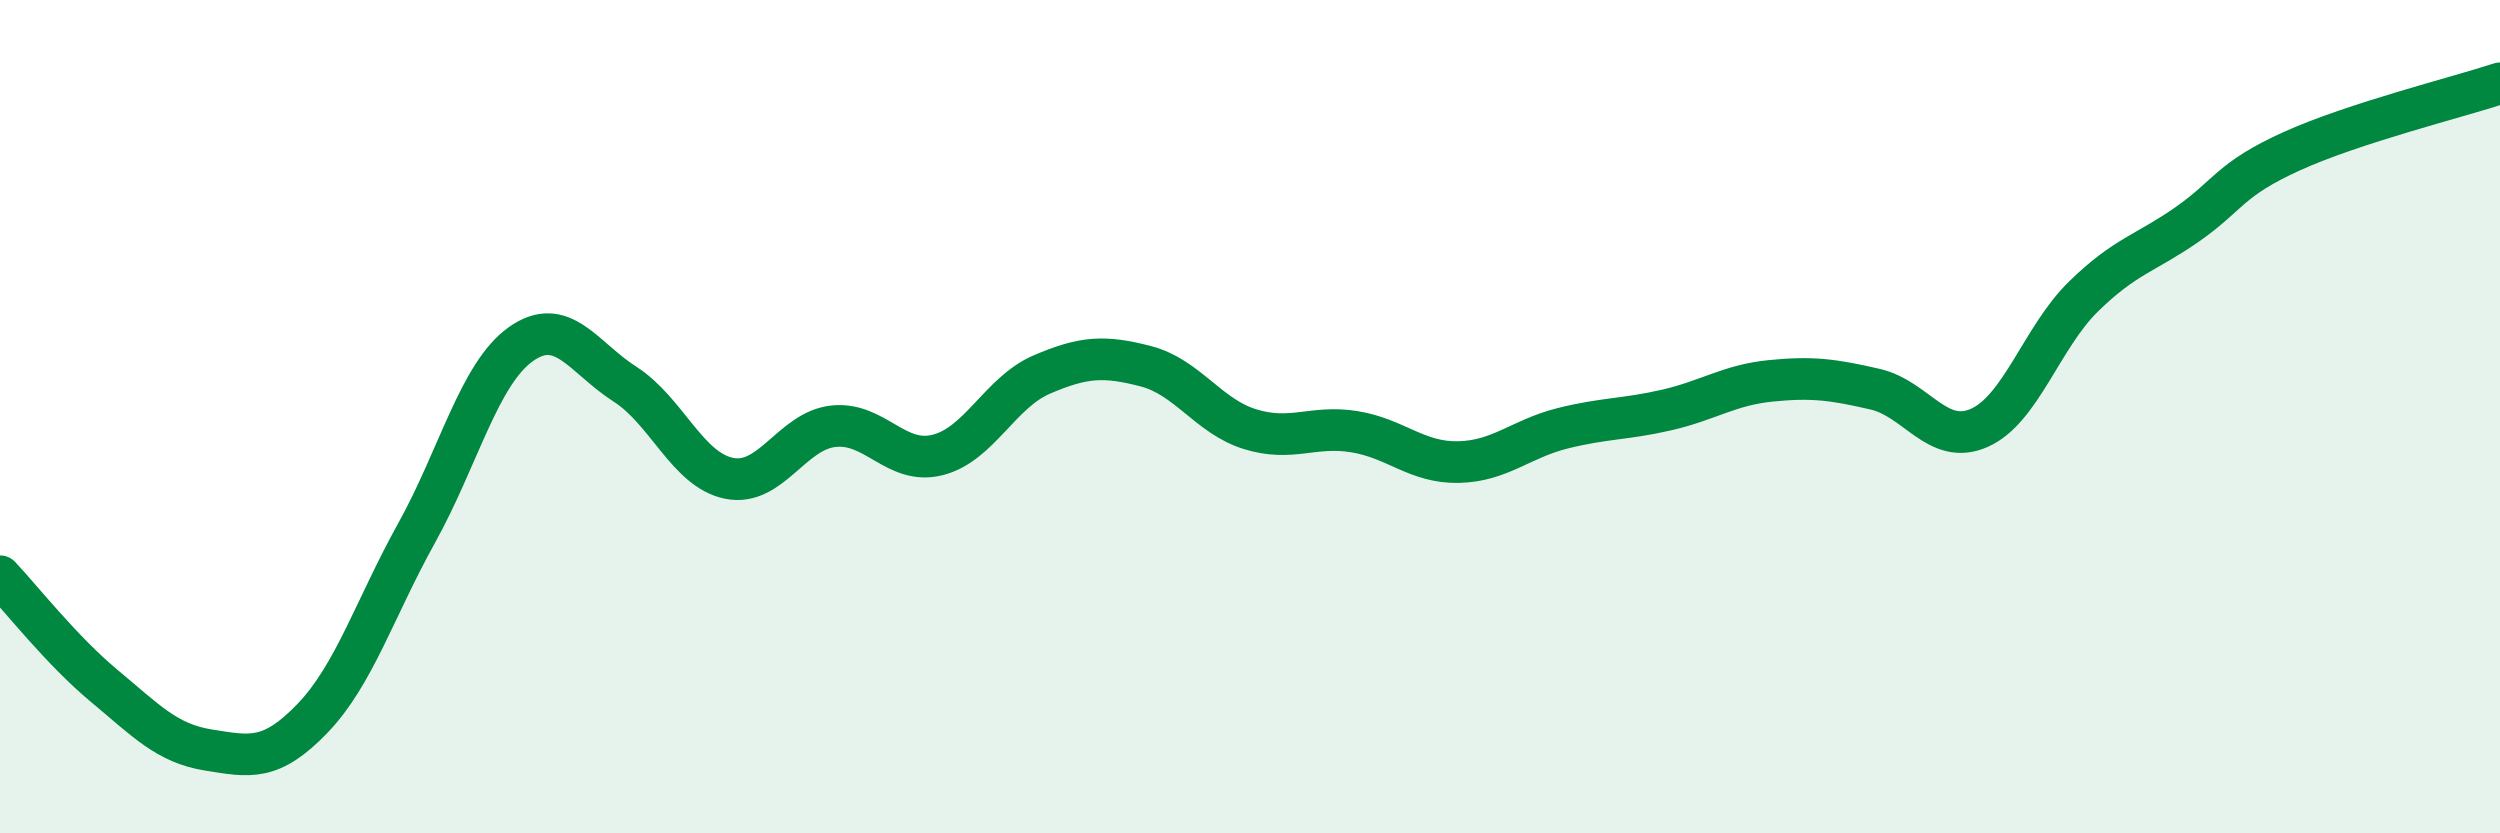
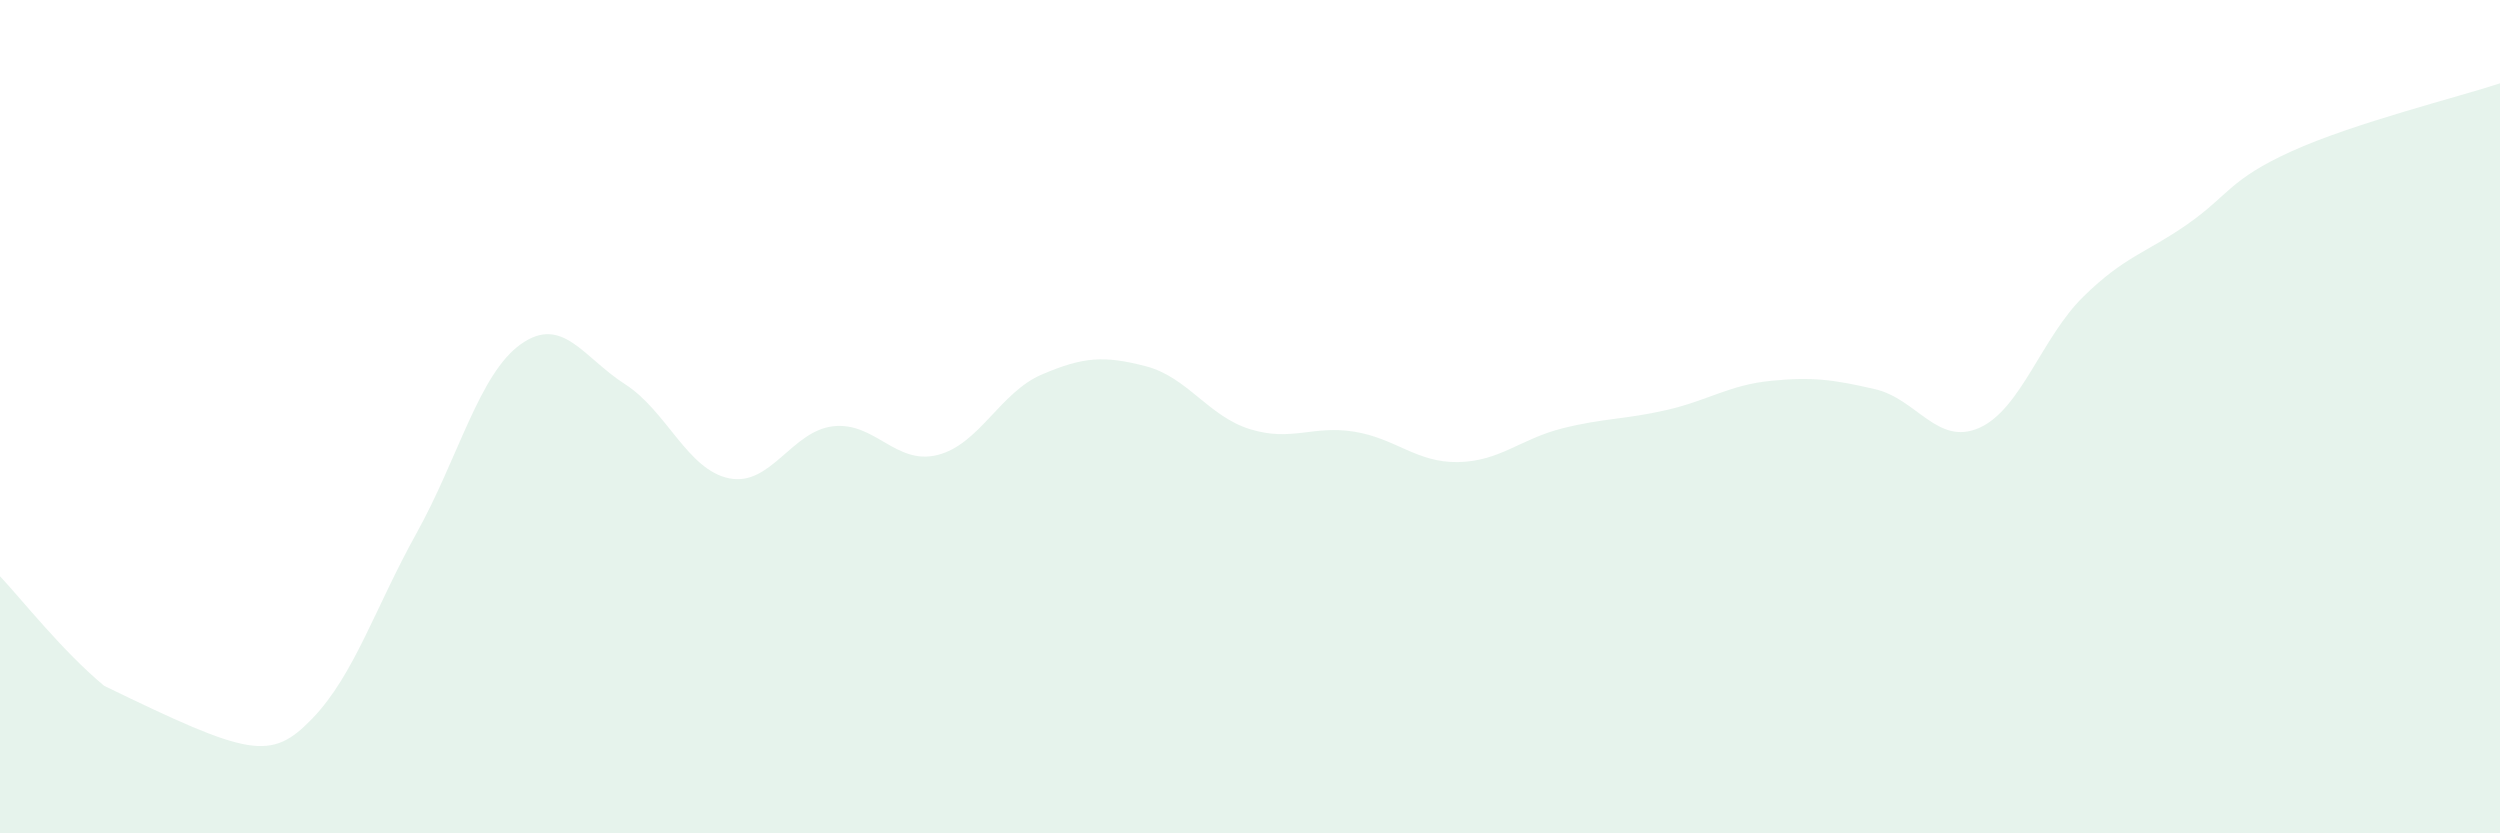
<svg xmlns="http://www.w3.org/2000/svg" width="60" height="20" viewBox="0 0 60 20">
-   <path d="M 0,13.83 C 0.5,14.36 1.5,15.63 2.5,16.46 C 3.5,17.29 4,17.84 5,18 C 6,18.16 6.5,18.28 7.5,17.24 C 8.5,16.2 9,14.59 10,12.79 C 11,10.99 11.5,8.97 12.5,8.26 C 13.5,7.55 14,8.58 15,9.22 C 16,9.86 16.5,11.28 17.5,11.48 C 18.5,11.68 19,10.34 20,10.23 C 21,10.12 21.5,11.17 22.5,10.92 C 23.5,10.67 24,9.42 25,8.99 C 26,8.56 26.5,8.53 27.5,8.79 C 28.5,9.05 29,9.99 30,10.3 C 31,10.61 31.5,10.2 32.5,10.36 C 33.5,10.52 34,11.11 35,11.09 C 36,11.07 36.5,10.53 37.5,10.28 C 38.5,10.03 39,10.07 40,9.84 C 41,9.61 41.5,9.24 42.5,9.14 C 43.5,9.04 44,9.11 45,9.34 C 46,9.57 46.5,10.71 47.5,10.27 C 48.5,9.83 49,8.1 50,7.12 C 51,6.14 51.5,6.08 52.5,5.38 C 53.5,4.68 53.5,4.31 55,3.63 C 56.5,2.95 59,2.33 60,2L60 20L0 20Z" fill="#008740" opacity="0.1" stroke-linecap="round" stroke-linejoin="round" />
-   <path d="M 0,13.83 C 0.5,14.36 1.5,15.63 2.5,16.46 C 3.5,17.29 4,17.84 5,18 C 6,18.16 6.5,18.28 7.5,17.24 C 8.5,16.2 9,14.59 10,12.79 C 11,10.99 11.5,8.97 12.5,8.26 C 13.5,7.55 14,8.58 15,9.22 C 16,9.86 16.5,11.28 17.5,11.48 C 18.5,11.68 19,10.34 20,10.23 C 21,10.12 21.5,11.17 22.5,10.92 C 23.5,10.67 24,9.42 25,8.99 C 26,8.56 26.5,8.53 27.5,8.79 C 28.5,9.05 29,9.99 30,10.3 C 31,10.61 31.5,10.2 32.5,10.36 C 33.5,10.52 34,11.11 35,11.09 C 36,11.07 36.5,10.53 37.5,10.28 C 38.5,10.03 39,10.07 40,9.84 C 41,9.61 41.5,9.24 42.5,9.14 C 43.5,9.04 44,9.11 45,9.34 C 46,9.57 46.5,10.71 47.5,10.27 C 48.5,9.83 49,8.1 50,7.12 C 51,6.14 51.5,6.08 52.5,5.38 C 53.5,4.68 53.5,4.31 55,3.63 C 56.5,2.95 59,2.33 60,2" stroke="#008740" stroke-width="1" fill="none" stroke-linecap="round" stroke-linejoin="round" />
+   <path d="M 0,13.83 C 0.5,14.36 1.5,15.63 2.5,16.46 C 6,18.16 6.5,18.28 7.5,17.24 C 8.5,16.2 9,14.59 10,12.79 C 11,10.99 11.5,8.97 12.5,8.26 C 13.5,7.55 14,8.58 15,9.22 C 16,9.86 16.5,11.28 17.5,11.48 C 18.5,11.68 19,10.34 20,10.23 C 21,10.12 21.5,11.17 22.5,10.92 C 23.5,10.67 24,9.42 25,8.99 C 26,8.56 26.5,8.53 27.5,8.79 C 28.5,9.05 29,9.99 30,10.3 C 31,10.61 31.5,10.2 32.5,10.36 C 33.5,10.52 34,11.11 35,11.09 C 36,11.07 36.5,10.53 37.5,10.28 C 38.5,10.03 39,10.07 40,9.84 C 41,9.61 41.5,9.24 42.5,9.14 C 43.5,9.04 44,9.11 45,9.34 C 46,9.57 46.5,10.71 47.5,10.27 C 48.5,9.83 49,8.1 50,7.12 C 51,6.14 51.5,6.08 52.5,5.38 C 53.5,4.68 53.5,4.31 55,3.63 C 56.5,2.95 59,2.33 60,2L60 20L0 20Z" fill="#008740" opacity="0.1" stroke-linecap="round" stroke-linejoin="round" />
</svg>